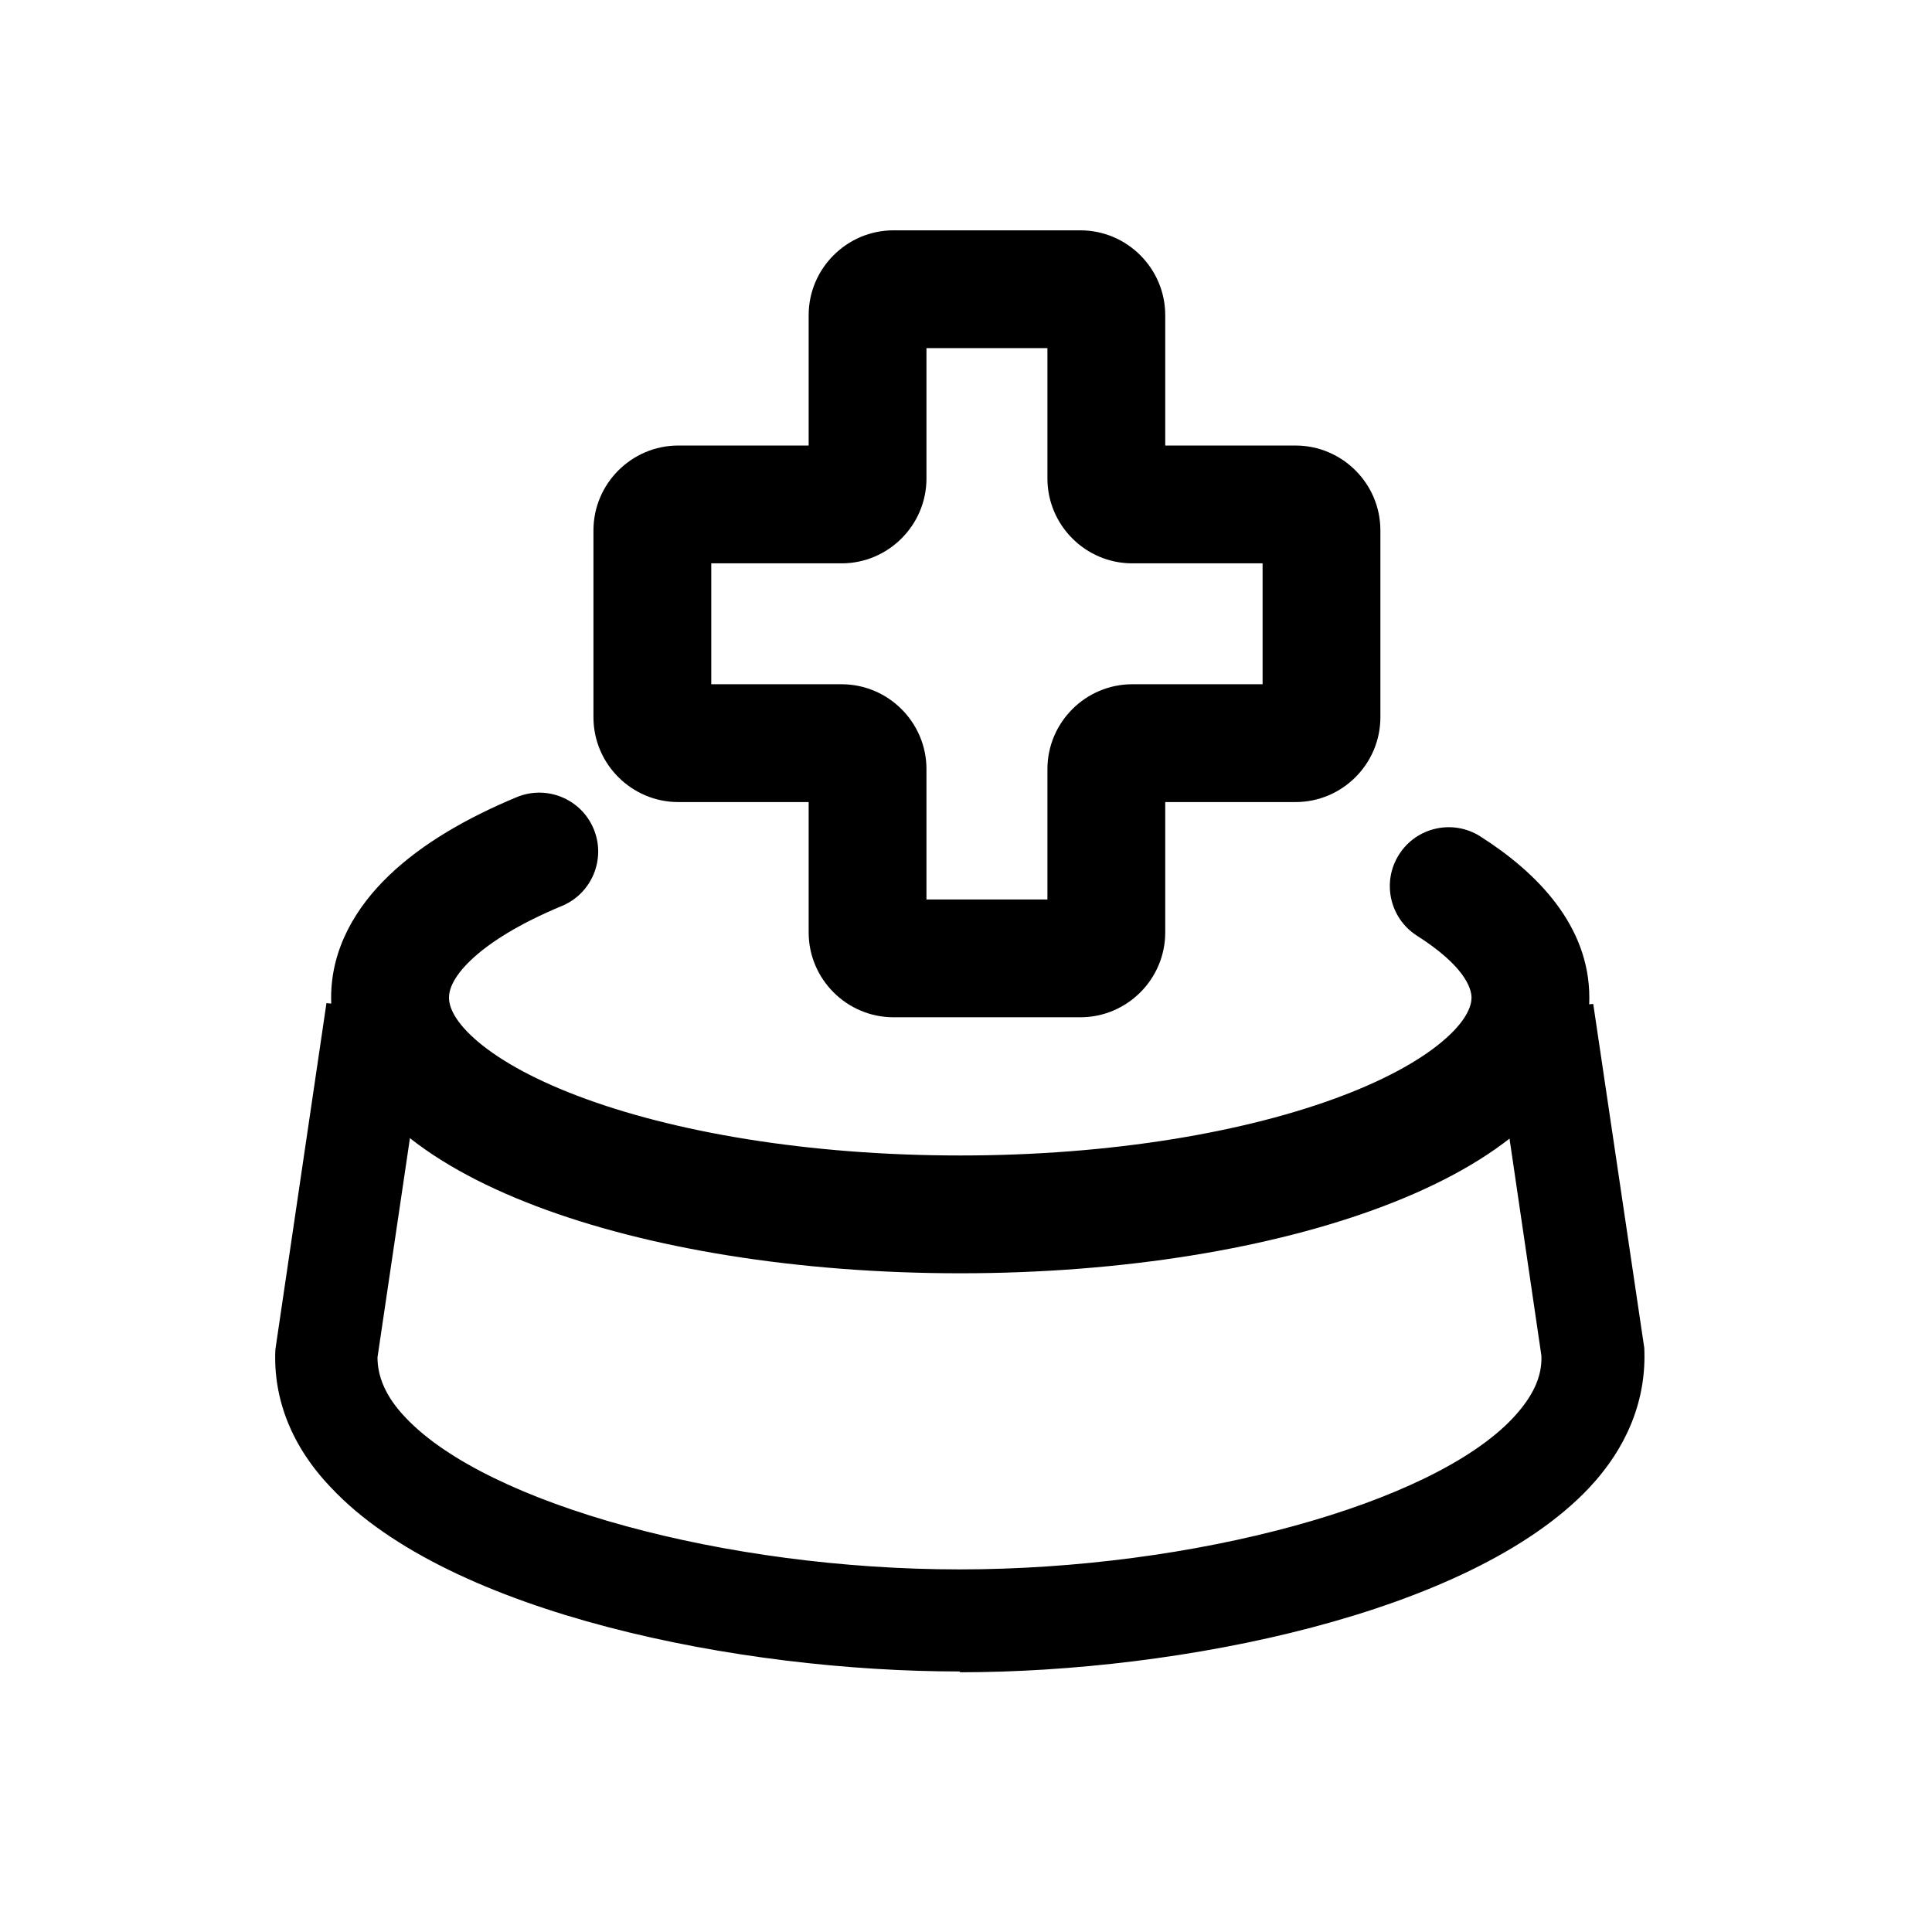
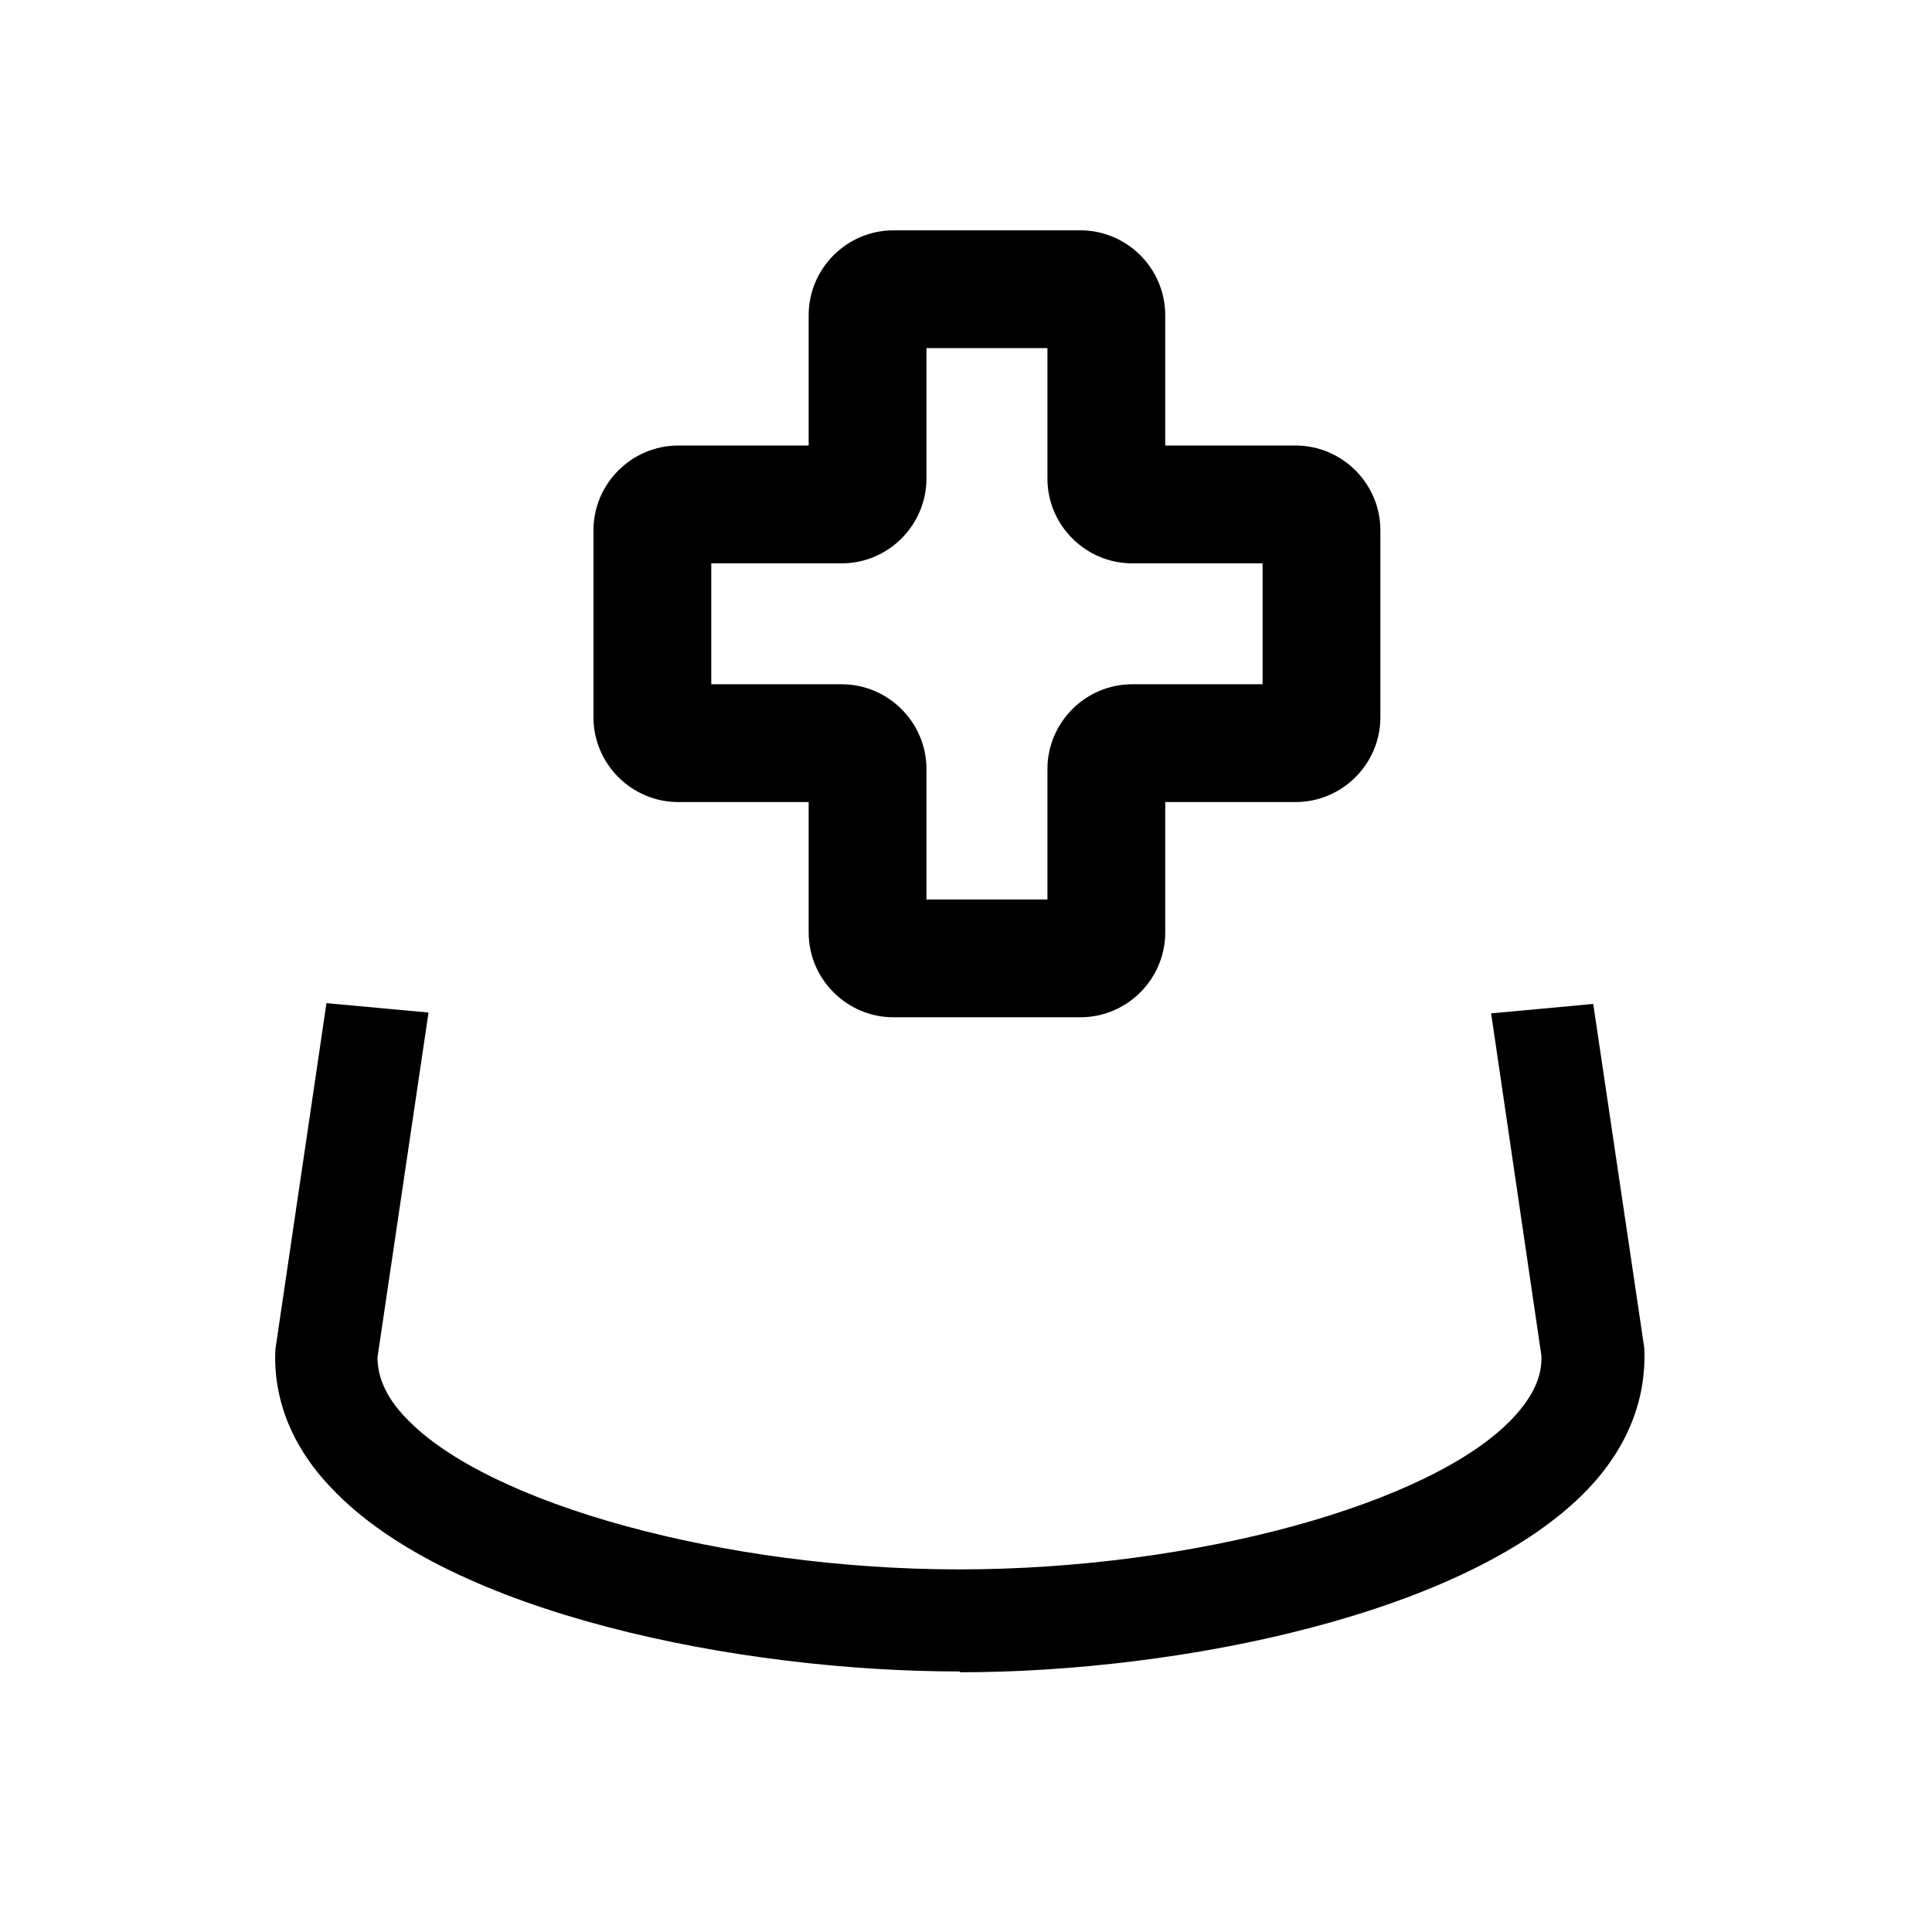
<svg xmlns="http://www.w3.org/2000/svg" width="41" height="41" viewBox="0 0 41 41" fill="none">
  <path d="M20.361 35.471C15.711 35.471 9.544 34.255 7.028 31.572C6.194 30.705 5.794 29.688 5.844 28.638L6.928 21.288L9.094 21.488L8.011 28.805C8.011 29.205 8.178 29.638 8.611 30.088C10.344 31.922 15.394 33.305 20.361 33.305C25.328 33.305 30.394 31.922 32.111 30.088C32.528 29.638 32.728 29.221 32.711 28.771L31.644 21.505L33.811 21.305L34.894 28.605C34.944 29.688 34.544 30.705 33.711 31.588C31.178 34.255 25.028 35.488 20.378 35.488L20.361 35.471Z" fill="currentColor" />
  <path fill-rule="evenodd" clip-rule="evenodd" d="M17.161 6.688C17.161 5.698 17.971 4.888 18.961 4.888H22.928C23.918 4.888 24.728 5.698 24.728 6.688V9.455H27.494C28.485 9.455 29.294 10.264 29.294 11.255V15.221C29.294 16.212 28.485 17.021 27.494 17.021H24.728V19.788C24.728 20.779 23.918 21.588 22.928 21.588H18.961C17.971 21.588 17.161 20.779 17.161 19.788V17.021H14.394C13.404 17.021 12.594 16.212 12.594 15.221V11.255C12.594 10.264 13.404 9.455 14.394 9.455H17.161V6.688ZM19.661 7.388V10.155C19.661 11.145 18.851 11.955 17.861 11.955H15.094V14.521H17.861C18.851 14.521 19.661 15.331 19.661 16.321V19.088H22.228V16.321C22.228 15.331 23.037 14.521 24.028 14.521H26.794V11.955H24.028C23.037 11.955 22.228 11.145 22.228 10.155V7.388H19.661Z" fill="currentColor" />
-   <path fill-rule="evenodd" clip-rule="evenodd" d="M12.599 17.592C12.863 18.23 12.561 18.961 11.924 19.226C11.023 19.6 10.383 20.002 9.988 20.38C9.597 20.755 9.528 21.021 9.528 21.172C9.528 21.331 9.607 21.626 10.064 22.037C10.521 22.448 11.253 22.875 12.265 23.259C14.279 24.024 17.147 24.521 20.378 24.521C23.607 24.521 26.474 24.02 28.489 23.253C29.501 22.868 30.234 22.44 30.692 22.029C31.15 21.617 31.228 21.325 31.228 21.172C31.228 20.963 31.065 20.49 30.073 19.859C29.491 19.489 29.319 18.716 29.69 18.134C30.06 17.551 30.833 17.38 31.415 17.75C32.624 18.519 33.728 19.646 33.728 21.172C33.728 22.285 33.128 23.201 32.362 23.889C31.595 24.578 30.556 25.142 29.378 25.59C27.014 26.49 23.832 27.021 20.378 27.021C16.925 27.021 13.742 26.494 11.378 25.596C10.2 25.149 9.16 24.586 8.392 23.895C7.625 23.205 7.027 22.287 7.027 21.172C7.027 20.122 7.558 19.246 8.259 18.575C8.955 17.908 9.899 17.36 10.965 16.917C11.602 16.652 12.334 16.954 12.599 17.592Z" fill="currentColor" />
</svg>